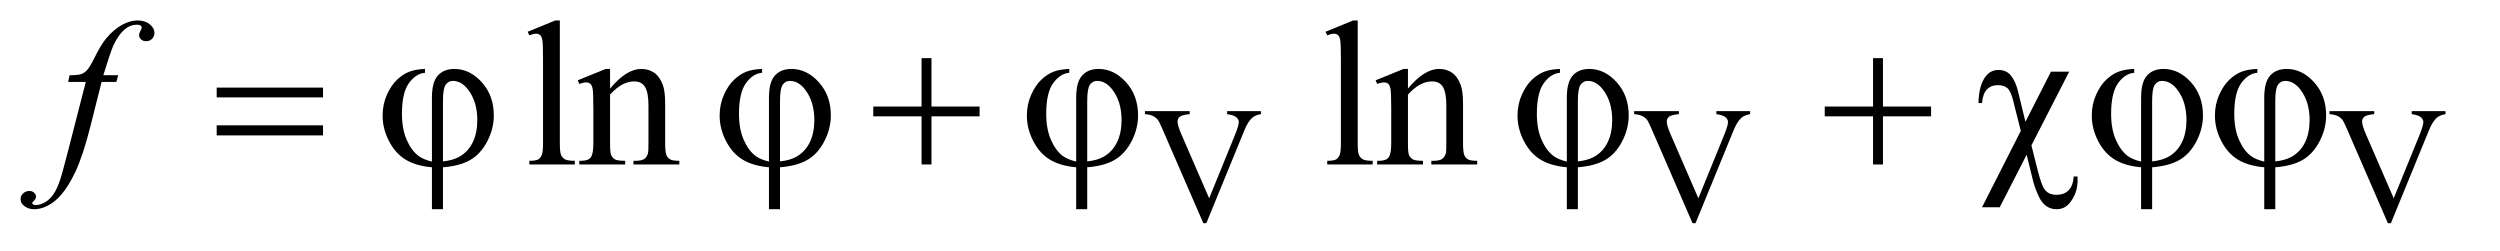
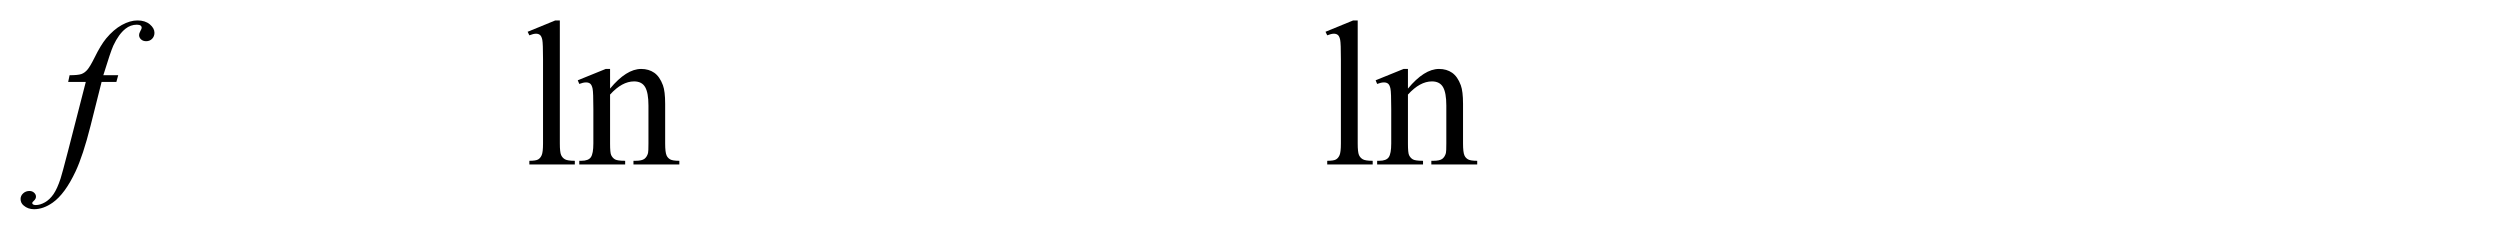
<svg xmlns="http://www.w3.org/2000/svg" stroke-dasharray="none" shape-rendering="auto" font-family="'Dialog'" text-rendering="auto" width="189" fill-opacity="1" color-interpolation="auto" color-rendering="auto" preserveAspectRatio="xMidYMid meet" font-size="12px" viewBox="0 0 189 19" fill="black" stroke="black" image-rendering="auto" stroke-miterlimit="10" stroke-linecap="square" stroke-linejoin="miter" font-style="normal" stroke-width="1" height="19" stroke-dashoffset="0" font-weight="normal" stroke-opacity="1">
  <defs id="genericDefs" />
  <g>
    <defs id="defs1">
      <clipPath clipPathUnits="userSpaceOnUse" id="clipPath1">
        <path d="M0.979 2.062 L120.433 2.062 L120.433 13.892 L0.979 13.892 L0.979 2.062 Z" />
      </clipPath>
      <clipPath clipPathUnits="userSpaceOnUse" id="clipPath2">
        <path d="M31.27 65.864 L31.27 443.824 L3847.698 443.824 L3847.698 65.864 Z" />
      </clipPath>
    </defs>
    <g transform="scale(1.576,1.576) translate(-0.979,-2.062) matrix(0.031,0,0,0.031,0,0)">
-       <path d="M1982.75 238.5 L1982.75 243.125 Q1973.75 244.75 1969.125 248.875 Q1962.5 255 1957.375 267.625 L1898.25 411.875 L1893.625 411.875 L1830.125 265.75 Q1825.25 254.5 1823.25 252 Q1820.125 248.125 1815.562 245.938 Q1811 243.75 1803.25 243.125 L1803.25 238.5 L1872.5 238.5 L1872.5 243.125 Q1860.75 244.25 1857.25 247.125 Q1853.75 250 1853.75 254.5 Q1853.75 260.75 1859.5 274 L1902.625 373.375 L1942.625 275.25 Q1948.5 260.75 1948.5 255.125 Q1948.5 251.5 1944.875 248.188 Q1941.25 244.875 1932.625 243.5 Q1932 243.375 1930.5 243.125 L1930.5 238.5 L1982.75 238.5 ZM2739.75 238.5 L2739.75 243.125 Q2730.75 244.75 2726.125 248.875 Q2719.5 255 2714.375 267.625 L2655.25 411.875 L2650.625 411.875 L2587.125 265.75 Q2582.25 254.5 2580.25 252 Q2577.125 248.125 2572.562 245.938 Q2568 243.75 2560.25 243.125 L2560.25 238.5 L2629.5 238.5 L2629.5 243.125 Q2617.75 244.25 2614.25 247.125 Q2610.75 250 2610.75 254.5 Q2610.75 260.75 2616.5 274 L2659.625 373.375 L2699.625 275.25 Q2705.5 260.75 2705.5 255.125 Q2705.5 251.5 2701.875 248.188 Q2698.25 244.875 2689.625 243.5 Q2689 243.375 2687.5 243.125 L2687.5 238.5 L2739.75 238.5 ZM3815.75 238.5 L3815.75 243.125 Q3806.75 244.75 3802.125 248.875 Q3795.5 255 3790.375 267.625 L3731.25 411.875 L3726.625 411.875 L3663.125 265.75 Q3658.25 254.5 3656.25 252 Q3653.125 248.125 3648.562 245.938 Q3644 243.75 3636.25 243.125 L3636.25 238.5 L3705.5 238.5 L3705.5 243.125 Q3693.75 244.25 3690.25 247.125 Q3686.75 250 3686.75 254.5 Q3686.75 260.75 3692.5 274 L3735.625 373.375 L3775.625 275.25 Q3781.5 260.75 3781.5 255.125 Q3781.5 251.5 3777.875 248.188 Q3774.25 244.875 3765.625 243.5 Q3765 243.375 3763.5 243.125 L3763.5 238.5 L3815.75 238.5 Z" stroke="none" clip-path="url(#clipPath2)" />
-     </g>
+       </g>
    <g transform="matrix(0.049,0,0,0.049,-1.542,-3.248)">
      <path d="M895.219 97.812 L895.219 287.656 Q895.219 301.094 897.172 305.469 Q899.125 309.844 903.188 312.109 Q907.25 314.375 918.344 314.375 L918.344 320 L848.188 320 L848.188 314.375 Q858.031 314.375 861.625 312.344 Q865.219 310.312 867.25 305.625 Q869.281 300.938 869.281 287.656 L869.281 157.656 Q869.281 133.438 868.188 127.891 Q867.094 122.344 864.672 120.312 Q862.25 118.281 858.5 118.281 Q854.438 118.281 848.188 120.781 L845.531 115.312 L888.188 97.812 L895.219 97.812 ZM972.719 202.969 Q997.875 172.656 1020.688 172.656 Q1032.406 172.656 1040.844 178.516 Q1049.281 184.375 1054.281 197.812 Q1057.719 207.188 1057.719 226.562 L1057.719 287.656 Q1057.719 301.25 1059.906 306.094 Q1061.625 310 1065.453 312.188 Q1069.281 314.375 1079.594 314.375 L1079.594 320 L1008.812 320 L1008.812 314.375 L1011.781 314.375 Q1021.781 314.375 1025.766 311.328 Q1029.75 308.281 1031.312 302.344 Q1031.938 300 1031.938 287.656 L1031.938 229.062 Q1031.938 209.531 1026.859 200.703 Q1021.781 191.875 1009.75 191.875 Q991.156 191.875 972.719 212.188 L972.719 287.656 Q972.719 302.188 974.438 305.625 Q976.625 310.156 980.453 312.266 Q984.281 314.375 996 314.375 L996 320 L925.219 320 L925.219 314.375 L928.344 314.375 Q939.281 314.375 943.109 308.828 Q946.938 303.281 946.938 287.656 L946.938 234.531 Q946.938 208.75 945.766 203.125 Q944.594 197.5 942.172 195.469 Q939.75 193.438 935.688 193.438 Q931.312 193.438 925.219 195.781 L922.875 190.156 L966 172.656 L972.719 172.656 L972.719 202.969 ZM2126.219 97.812 L2126.219 287.656 Q2126.219 301.094 2128.172 305.469 Q2130.125 309.844 2134.188 312.109 Q2138.25 314.375 2149.344 314.375 L2149.344 320 L2079.188 320 L2079.188 314.375 Q2089.031 314.375 2092.625 312.344 Q2096.219 310.312 2098.25 305.625 Q2100.281 300.938 2100.281 287.656 L2100.281 157.656 Q2100.281 133.438 2099.188 127.891 Q2098.094 122.344 2095.672 120.312 Q2093.25 118.281 2089.5 118.281 Q2085.438 118.281 2079.188 120.781 L2076.531 115.312 L2119.188 97.812 L2126.219 97.812 ZM2203.719 202.969 Q2228.875 172.656 2251.688 172.656 Q2263.406 172.656 2271.844 178.516 Q2280.281 184.375 2285.281 197.812 Q2288.719 207.188 2288.719 226.562 L2288.719 287.656 Q2288.719 301.25 2290.906 306.094 Q2292.625 310 2296.453 312.188 Q2300.281 314.375 2310.594 314.375 L2310.594 320 L2239.812 320 L2239.812 314.375 L2242.781 314.375 Q2252.781 314.375 2256.766 311.328 Q2260.75 308.281 2262.312 302.344 Q2262.938 300 2262.938 287.656 L2262.938 229.062 Q2262.938 209.531 2257.859 200.703 Q2252.781 191.875 2240.75 191.875 Q2222.156 191.875 2203.719 212.188 L2203.719 287.656 Q2203.719 302.188 2205.438 305.625 Q2207.625 310.156 2211.453 312.266 Q2215.281 314.375 2227 314.375 L2227 320 L2156.219 320 L2156.219 314.375 L2159.344 314.375 Q2170.281 314.375 2174.109 308.828 Q2177.938 303.281 2177.938 287.656 L2177.938 234.531 Q2177.938 208.75 2176.766 203.125 Q2175.594 197.5 2173.172 195.469 Q2170.75 193.438 2166.688 193.438 Q2162.312 193.438 2156.219 195.781 L2153.875 190.156 L2197 172.656 L2203.719 172.656 L2203.719 202.969 Z" stroke="none" clip-path="url(#clipPath2)" />
    </g>
    <g transform="matrix(0.049,0,0,0.049,-1.542,-3.248)">
      <path d="M213.844 182.344 L211.031 192.656 L188.219 192.656 L171.031 260.938 Q159.625 306.094 148.062 330.781 Q131.656 365.625 112.75 378.906 Q98.375 389.062 84 389.062 Q74.625 389.062 68.062 383.438 Q63.219 379.531 63.219 373.281 Q63.219 368.281 67.203 364.609 Q71.188 360.938 76.969 360.938 Q81.188 360.938 84.078 363.594 Q86.969 366.25 86.969 369.688 Q86.969 373.125 83.688 376.094 Q81.188 378.281 81.188 379.375 Q81.188 380.781 82.281 381.562 Q83.688 382.656 86.656 382.656 Q93.375 382.656 100.797 378.438 Q108.219 374.219 114 365.859 Q119.781 357.5 124.938 341.719 Q127.125 335.156 136.656 298.438 L163.844 192.656 L136.656 192.656 L138.844 182.344 Q151.812 182.344 156.969 180.547 Q162.125 178.75 166.422 173.672 Q170.719 168.594 177.594 154.688 Q186.812 135.938 195.25 125.625 Q206.812 111.719 219.547 104.766 Q232.281 97.812 243.531 97.812 Q255.406 97.812 262.594 103.828 Q269.781 109.844 269.781 116.875 Q269.781 122.344 266.188 126.094 Q262.594 129.844 256.969 129.844 Q252.125 129.844 249.078 127.031 Q246.031 124.219 246.031 120.312 Q246.031 117.812 248.062 114.141 Q250.094 110.469 250.094 109.219 Q250.094 107.031 248.688 105.938 Q246.656 104.375 242.75 104.375 Q232.906 104.375 225.094 110.625 Q214.625 118.906 206.344 136.562 Q202.125 145.781 190.875 182.344 L213.844 182.344 Z" stroke="none" clip-path="url(#clipPath2)" />
    </g>
    <g transform="matrix(0.049,0,0,0.049,-1.542,-3.248)">
-       <path d="M365.781 201.406 L529.844 201.406 L529.844 216.562 L365.781 216.562 L365.781 201.406 ZM365.781 259.688 L529.844 259.688 L529.844 275.156 L365.781 275.156 L365.781 259.688 ZM697.875 315.625 L697.875 216.875 Q697.875 192.969 707.016 182.812 Q716.156 172.656 732.562 172.656 Q756.312 172.656 774.828 193.203 Q793.344 213.75 793.344 244.375 Q793.344 264.844 783.266 284.297 Q773.188 303.75 757.094 313.047 Q741 322.344 714.906 324.375 L714.906 389.062 L697.875 389.062 L697.875 324.375 Q673.969 322.344 657.953 312.969 Q641.938 303.594 631.859 284.375 Q621.781 265.156 621.781 244.688 Q621.781 227.344 628.422 212.5 Q635.062 197.656 644.281 189.062 Q653.5 180.469 663.266 176.797 Q673.031 173.125 687.25 172.656 L687.25 178.594 Q673.188 179.688 662.406 194.531 Q651.625 209.375 651.625 241.875 Q651.625 265.469 658.969 282.109 Q666.312 298.75 677.406 307.031 Q684.594 312.344 697.875 315.625 ZM714.906 315.312 Q730.688 313.594 740.375 307.969 Q753.812 300.312 760.844 285.859 Q767.875 271.406 767.875 251.406 Q767.875 223.125 753.656 204.531 Q743.344 191.094 730.062 191.094 Q723.344 191.094 719.125 196.953 Q714.906 202.812 714.906 221.875 L714.906 315.312 ZM1217.875 315.625 L1217.875 216.875 Q1217.875 192.969 1227.016 182.812 Q1236.156 172.656 1252.562 172.656 Q1276.312 172.656 1294.828 193.203 Q1313.344 213.75 1313.344 244.375 Q1313.344 264.844 1303.266 284.297 Q1293.188 303.75 1277.094 313.047 Q1261 322.344 1234.906 324.375 L1234.906 389.062 L1217.875 389.062 L1217.875 324.375 Q1193.969 322.344 1177.953 312.969 Q1161.938 303.594 1151.859 284.375 Q1141.781 265.156 1141.781 244.688 Q1141.781 227.344 1148.422 212.5 Q1155.062 197.656 1164.281 189.062 Q1173.5 180.469 1183.266 176.797 Q1193.031 173.125 1207.25 172.656 L1207.25 178.594 Q1193.188 179.688 1182.406 194.531 Q1171.625 209.375 1171.625 241.875 Q1171.625 265.469 1178.969 282.109 Q1186.312 298.75 1197.406 307.031 Q1204.594 312.344 1217.875 315.625 ZM1234.906 315.312 Q1250.688 313.594 1260.375 307.969 Q1273.812 300.312 1280.844 285.859 Q1287.875 271.406 1287.875 251.406 Q1287.875 223.125 1273.656 204.531 Q1263.344 191.094 1250.062 191.094 Q1243.344 191.094 1239.125 196.953 Q1234.906 202.812 1234.906 221.875 L1234.906 315.312 ZM1453.312 155.938 L1468.625 155.938 L1468.625 230.625 L1542.844 230.625 L1542.844 245.781 L1468.625 245.781 L1468.625 320 L1453.312 320 L1453.312 245.781 L1378.781 245.781 L1378.781 230.625 L1453.312 230.625 L1453.312 155.938 ZM1691.875 315.625 L1691.875 216.875 Q1691.875 192.969 1701.016 182.812 Q1710.156 172.656 1726.562 172.656 Q1750.312 172.656 1768.828 193.203 Q1787.344 213.75 1787.344 244.375 Q1787.344 264.844 1777.266 284.297 Q1767.188 303.75 1751.094 313.047 Q1735 322.344 1708.906 324.375 L1708.906 389.062 L1691.875 389.062 L1691.875 324.375 Q1667.969 322.344 1651.953 312.969 Q1635.938 303.594 1625.859 284.375 Q1615.781 265.156 1615.781 244.688 Q1615.781 227.344 1622.422 212.5 Q1629.062 197.656 1638.281 189.062 Q1647.5 180.469 1657.266 176.797 Q1667.031 173.125 1681.25 172.656 L1681.25 178.594 Q1667.188 179.688 1656.406 194.531 Q1645.625 209.375 1645.625 241.875 Q1645.625 265.469 1652.969 282.109 Q1660.312 298.75 1671.406 307.031 Q1678.594 312.344 1691.875 315.625 ZM1708.906 315.312 Q1724.688 313.594 1734.375 307.969 Q1747.812 300.312 1754.844 285.859 Q1761.875 271.406 1761.875 251.406 Q1761.875 223.125 1747.656 204.531 Q1737.344 191.094 1724.062 191.094 Q1717.344 191.094 1713.125 196.953 Q1708.906 202.812 1708.906 221.875 L1708.906 315.312 ZM2448.875 315.625 L2448.875 216.875 Q2448.875 192.969 2458.016 182.812 Q2467.156 172.656 2483.562 172.656 Q2507.312 172.656 2525.828 193.203 Q2544.344 213.75 2544.344 244.375 Q2544.344 264.844 2534.266 284.297 Q2524.188 303.75 2508.094 313.047 Q2492 322.344 2465.906 324.375 L2465.906 389.062 L2448.875 389.062 L2448.875 324.375 Q2424.969 322.344 2408.953 312.969 Q2392.938 303.594 2382.859 284.375 Q2372.781 265.156 2372.781 244.688 Q2372.781 227.344 2379.422 212.5 Q2386.062 197.656 2395.281 189.062 Q2404.5 180.469 2414.266 176.797 Q2424.031 173.125 2438.25 172.656 L2438.25 178.594 Q2424.188 179.688 2413.406 194.531 Q2402.625 209.375 2402.625 241.875 Q2402.625 265.469 2409.969 282.109 Q2417.312 298.75 2428.406 307.031 Q2435.594 312.344 2448.875 315.625 ZM2465.906 315.312 Q2481.688 313.594 2491.375 307.969 Q2504.812 300.312 2511.844 285.859 Q2518.875 271.406 2518.875 251.406 Q2518.875 223.125 2504.656 204.531 Q2494.344 191.094 2481.062 191.094 Q2474.344 191.094 2470.125 196.953 Q2465.906 202.812 2465.906 221.875 L2465.906 315.312 ZM2921.312 155.938 L2936.625 155.938 L2936.625 230.625 L3010.844 230.625 L3010.844 245.781 L2936.625 245.781 L2936.625 320 L2921.312 320 L2921.312 245.781 L2846.781 245.781 L2846.781 230.625 L2921.312 230.625 L2921.312 155.938 ZM3223.938 176.875 L3165.656 290.625 L3175.656 330.312 Q3181.75 354.688 3187.844 360.781 Q3193.938 366.875 3204.094 366.875 Q3215.812 366.875 3222.766 360.156 Q3229.719 353.438 3230.969 338.594 L3236.75 338.594 Q3236.906 342.5 3236.906 344.531 Q3236.906 364.375 3224.875 379.219 Q3217.062 389.062 3204.562 389.062 Q3195.812 389.062 3188.938 384.453 Q3182.062 379.844 3177.688 370.781 Q3170.812 356.094 3168.312 345.781 L3158.312 305 L3116.75 386.094 L3089.406 386.094 L3149.25 268.281 L3137.688 222.188 Q3133.938 207.031 3128.703 202.344 Q3123.469 197.656 3113.938 197.656 Q3103.469 197.656 3097.062 204.219 Q3090.656 210.781 3089.406 225.312 L3083.938 225.312 Q3084.562 197.812 3095.031 184.219 Q3102.688 174.219 3114.719 174.219 Q3127.219 174.219 3134.25 183.125 Q3141.281 192.031 3144.875 206.719 L3156.438 254.219 L3195.812 176.875 L3223.938 176.875 ZM3334.875 315.625 L3334.875 216.875 Q3334.875 192.969 3344.016 182.812 Q3353.156 172.656 3369.562 172.656 Q3393.312 172.656 3411.828 193.203 Q3430.344 213.75 3430.344 244.375 Q3430.344 264.844 3420.266 284.297 Q3410.188 303.75 3394.094 313.047 Q3378 322.344 3351.906 324.375 L3351.906 389.062 L3334.875 389.062 L3334.875 324.375 Q3310.969 322.344 3294.953 312.969 Q3278.938 303.594 3268.859 284.375 Q3258.781 265.156 3258.781 244.688 Q3258.781 227.344 3265.422 212.5 Q3272.062 197.656 3281.281 189.062 Q3290.5 180.469 3300.266 176.797 Q3310.031 173.125 3324.25 172.656 L3324.25 178.594 Q3310.188 179.688 3299.406 194.531 Q3288.625 209.375 3288.625 241.875 Q3288.625 265.469 3295.969 282.109 Q3303.312 298.75 3314.406 307.031 Q3321.594 312.344 3334.875 315.625 ZM3351.906 315.312 Q3367.688 313.594 3377.375 307.969 Q3390.812 300.312 3397.844 285.859 Q3404.875 271.406 3404.875 251.406 Q3404.875 223.125 3390.656 204.531 Q3380.344 191.094 3367.062 191.094 Q3360.344 191.094 3356.125 196.953 Q3351.906 202.812 3351.906 221.875 L3351.906 315.312 ZM3524.875 315.625 L3524.875 216.875 Q3524.875 192.969 3534.016 182.812 Q3543.156 172.656 3559.562 172.656 Q3583.312 172.656 3601.828 193.203 Q3620.344 213.75 3620.344 244.375 Q3620.344 264.844 3610.266 284.297 Q3600.188 303.75 3584.094 313.047 Q3568 322.344 3541.906 324.375 L3541.906 389.062 L3524.875 389.062 L3524.875 324.375 Q3500.969 322.344 3484.953 312.969 Q3468.938 303.594 3458.859 284.375 Q3448.781 265.156 3448.781 244.688 Q3448.781 227.344 3455.422 212.5 Q3462.062 197.656 3471.281 189.062 Q3480.5 180.469 3490.266 176.797 Q3500.031 173.125 3514.25 172.656 L3514.25 178.594 Q3500.188 179.688 3489.406 194.531 Q3478.625 209.375 3478.625 241.875 Q3478.625 265.469 3485.969 282.109 Q3493.312 298.75 3504.406 307.031 Q3511.594 312.344 3524.875 315.625 ZM3541.906 315.312 Q3557.688 313.594 3567.375 307.969 Q3580.812 300.312 3587.844 285.859 Q3594.875 271.406 3594.875 251.406 Q3594.875 223.125 3580.656 204.531 Q3570.344 191.094 3557.062 191.094 Q3550.344 191.094 3546.125 196.953 Q3541.906 202.812 3541.906 221.875 L3541.906 315.312 Z" stroke="none" clip-path="url(#clipPath2)" />
-     </g>
+       </g>
  </g>
</svg>